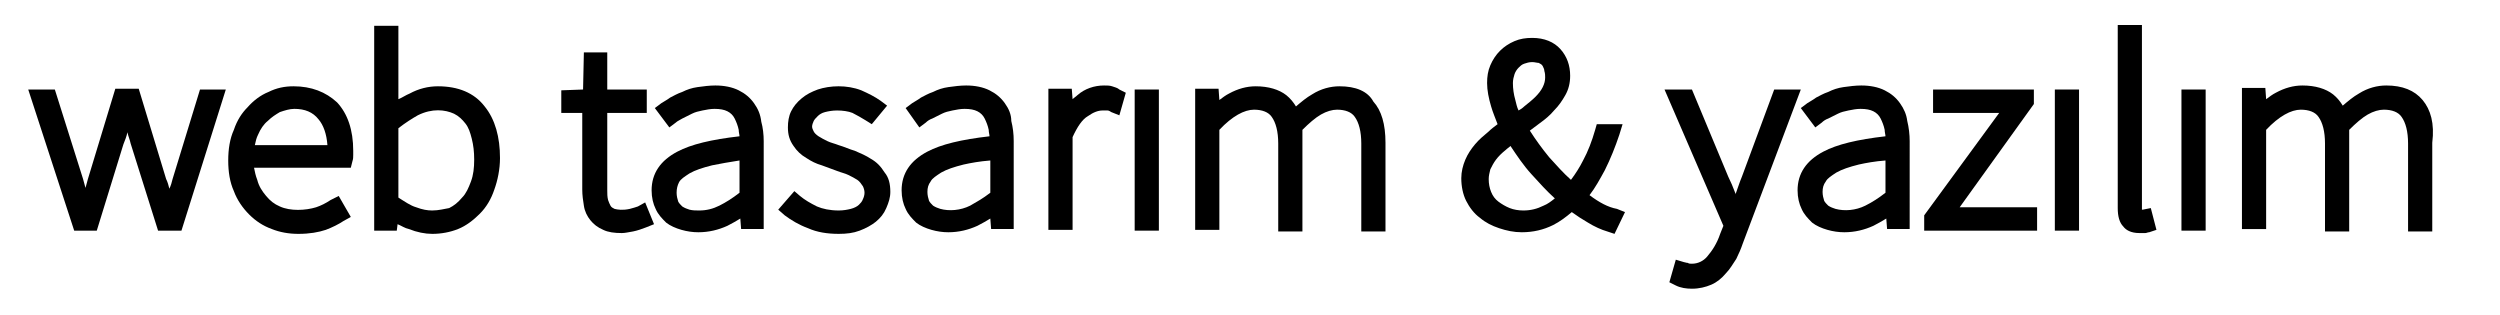
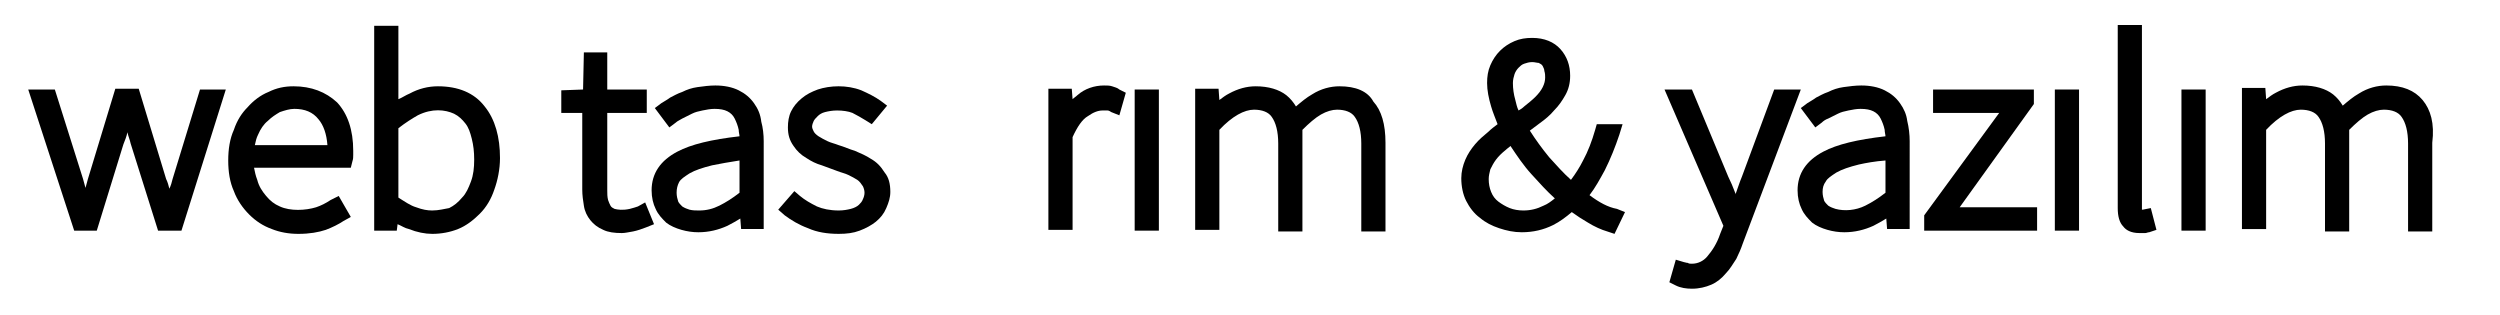
<svg xmlns="http://www.w3.org/2000/svg" version="1.1" id="Layer_1" x="0px" y="0px" viewBox="0 0 310 39" style="enable-background:new 0 0 310 39;" xml:space="preserve">
  <g>
    <path d="M21.4,22.2c-0.1,0.4-0.2,0.8-0.4,1.2c-0.1-0.4-0.2-0.8-0.4-1.2l-3.4-11.2h-2.9l-3.4,11.2c-0.1,0.4-0.2,0.7-0.3,1.1   c-0.1-0.4-0.2-0.7-0.3-1.1L6.8,11.1H3.5l5.7,17.5h2.8l3.3-10.7c0.2-0.5,0.4-1,0.5-1.5c0.1,0.5,0.3,0.9,0.4,1.4l3.4,10.8h2.9   l5.5-17.5h-3.2L21.4,22.2z" />
    <path d="M36.4,10.7c-1.1,0-2.1,0.2-3.1,0.7c-1,0.4-1.9,1.1-2.6,1.9C30,14,29.4,14.9,29,16.1c-0.5,1.1-0.7,2.4-0.7,3.8   c0,1.4,0.2,2.7,0.7,3.8c0.4,1.1,1.1,2.1,1.9,2.9c0.8,0.8,1.7,1.4,2.8,1.8c1,0.4,2.1,0.6,3.3,0.6c1.4,0,2.5-0.2,3.4-0.5   c0.8-0.3,1.6-0.7,2.2-1.1l0.9-0.5l-1.5-2.6L41,24.8c-0.6,0.4-1.2,0.7-1.8,0.9c-1.3,0.4-3.2,0.5-4.5-0.1c-0.7-0.3-1.2-0.7-1.7-1.3   c-0.5-0.6-0.9-1.2-1.1-2c-0.2-0.5-0.3-1-0.4-1.5h12l0.2-0.8c0.1-0.3,0.1-0.5,0.1-0.8v-0.5c0-2.6-0.7-4.6-2-6   C40.4,11.4,38.6,10.7,36.4,10.7z M31.6,18c0.1-0.5,0.2-0.9,0.4-1.3c0.3-0.7,0.7-1.3,1.2-1.7c0.5-0.5,1-0.8,1.5-1.1   c0.6-0.2,1.2-0.4,1.8-0.4c1.3,0,2.3,0.4,3,1.3c0.6,0.7,1,1.8,1.1,3.2H31.6z" />
    <path d="M54.3,10.7c-1.2,0-2.4,0.3-3.5,0.9c-0.5,0.2-0.9,0.5-1.4,0.7l0-9.1h-3v25.4h2.8l0.1-0.8c0.5,0.2,0.9,0.5,1.4,0.6   c1,0.4,2,0.6,2.9,0.6c1.1,0,2.2-0.2,3.2-0.6c1-0.4,1.9-1.1,2.7-1.9c0.8-0.8,1.4-1.8,1.8-3c0.4-1.1,0.7-2.5,0.7-3.9   c0-2.6-0.6-4.8-1.9-6.4C58.8,11.5,56.8,10.7,54.3,10.7z M53.6,26.1c-0.6,0-1.2-0.1-2-0.4c-0.7-0.2-1.4-0.7-2.2-1.2v-8.6   c0.9-0.7,1.7-1.2,2.4-1.6c1.8-0.9,3.4-0.7,4.5-0.2c0.6,0.3,1,0.7,1.4,1.2c0.4,0.5,0.6,1.1,0.8,1.9c0.2,0.8,0.3,1.6,0.3,2.6   c0,1-0.1,1.9-0.4,2.7c-0.3,0.8-0.6,1.5-1.1,2c-0.5,0.6-1,1-1.6,1.3C55.1,25.9,54.4,26.1,53.6,26.1z" />
    <path d="M79.1,25.6c-0.3,0.1-0.6,0.2-1,0.3c-0.9,0.2-1.5,0.1-1.9,0c-0.2-0.1-0.4-0.2-0.5-0.4c-0.1-0.2-0.2-0.4-0.3-0.7   c-0.1-0.4-0.1-0.8-0.1-1.2V14h4.9v-2.9h-4.9V6.5h-2.9l-0.1,4.6l-2.7,0.1V14h2.6v9.5c0,0.7,0.1,1.4,0.2,2c0.1,0.7,0.4,1.3,0.8,1.8   c0.4,0.5,0.9,0.9,1.6,1.2c0.6,0.3,1.4,0.4,2.3,0.4c0.4,0,0.8-0.1,1.4-0.2c0.5-0.1,1.1-0.3,1.6-0.5l1-0.4l-1.1-2.7L79.1,25.6z" />
    <path d="M93.5,12.8c-0.5-0.7-1.1-1.2-1.9-1.6c-0.8-0.4-1.8-0.6-2.9-0.6c-0.7,0-1.5,0.1-2.2,0.2c-0.7,0.1-1.3,0.3-1.9,0.6   c-0.6,0.2-1.1,0.5-1.5,0.7c-0.4,0.3-0.8,0.5-1.1,0.7l-0.8,0.6l1.8,2.4l0.8-0.6c0.2-0.2,0.5-0.3,0.8-0.5c0.4-0.2,0.8-0.4,1.2-0.6   c0.4-0.2,0.8-0.3,1.3-0.4c0.5-0.1,1-0.2,1.5-0.2c0.7,0,1.2,0.1,1.6,0.3c0.4,0.2,0.7,0.5,0.9,0.9c0.2,0.4,0.4,0.9,0.5,1.4   c0,0.3,0.1,0.6,0.1,0.8c-3.5,0.4-6,1-7.7,1.9c-2.1,1.1-3.2,2.7-3.2,4.8c0,0.9,0.2,1.7,0.5,2.3c0.3,0.7,0.8,1.2,1.3,1.7   c0.5,0.4,1.2,0.7,1.9,0.9c0.7,0.2,1.4,0.3,2.1,0.3c1.3,0,2.5-0.3,3.6-0.8c0.6-0.3,1.1-0.6,1.6-0.9l0.1,1.3h2.8V17.5   c0-0.8-0.1-1.7-0.3-2.4C94.3,14.2,94,13.5,93.5,12.8z M86.7,26.1c-0.4,0-0.8,0-1.2-0.1c-0.3-0.1-0.6-0.2-0.9-0.4   c-0.2-0.2-0.4-0.4-0.5-0.6c-0.1-0.3-0.2-0.7-0.2-1.1c0-0.5,0.1-0.9,0.3-1.3c0.2-0.4,0.7-0.7,1.3-1.1c0.7-0.4,1.6-0.7,2.8-1   c1-0.2,2.1-0.4,3.4-0.6v4c-0.9,0.7-1.7,1.2-2.5,1.6C88.4,25.9,87.6,26.1,86.7,26.1z" />
    <path d="M108,19.7c-0.6-0.4-1.3-0.7-2-1c-0.7-0.2-1.3-0.5-2-0.7c-0.5-0.2-1-0.3-1.4-0.5c-0.4-0.2-0.8-0.4-1.1-0.6   c-0.3-0.2-0.5-0.4-0.6-0.6c-0.1-0.2-0.2-0.4-0.2-0.6c0-0.2,0.1-0.5,0.2-0.7c0.1-0.2,0.3-0.4,0.5-0.6c0.2-0.2,0.5-0.4,0.9-0.5   c0.4-0.1,0.9-0.2,1.5-0.2c0.7,0,1.4,0.1,1.9,0.3c0.6,0.3,1.1,0.6,1.6,0.9l0.8,0.5l1.9-2.3l-0.8-0.6c-0.7-0.5-1.5-0.9-2.4-1.3   c-1.8-0.7-3.9-0.6-5.4-0.1c-0.8,0.3-1.4,0.6-2,1.1c-0.6,0.5-1,1-1.3,1.6c-0.3,0.6-0.4,1.3-0.4,2c0,0.9,0.2,1.6,0.7,2.3   c0.4,0.6,0.9,1.1,1.6,1.5c0.6,0.4,1.2,0.7,1.9,0.9c0.6,0.2,1.3,0.5,1.9,0.7c0.5,0.2,1,0.3,1.4,0.5c0.4,0.2,0.8,0.4,1.1,0.6   c0.3,0.2,0.5,0.5,0.7,0.8c0.1,0.2,0.2,0.5,0.2,0.8c0,0.3-0.1,0.6-0.2,0.8c-0.1,0.3-0.3,0.5-0.5,0.7c-0.2,0.2-0.6,0.4-1,0.5   c-0.4,0.1-0.9,0.2-1.5,0.2c-1.1,0-2-0.2-2.7-0.5c-0.8-0.4-1.5-0.8-2.1-1.3l-0.7-0.6l-2,2.3l0.8,0.7c0.8,0.6,1.8,1.2,2.9,1.6   c1.1,0.5,2.4,0.7,3.8,0.7c1,0,1.8-0.1,2.6-0.4c0.8-0.3,1.5-0.7,2-1.1c0.6-0.5,1-1,1.3-1.7c0.3-0.7,0.5-1.3,0.5-2   c0-1-0.2-1.8-0.7-2.4C109.2,20.6,108.7,20.1,108,19.7z" />
-     <path d="M124.6,12.8c-0.5-0.7-1.1-1.2-1.9-1.6c-0.8-0.4-1.8-0.6-2.9-0.6c-0.7,0-1.5,0.1-2.2,0.2c-0.7,0.1-1.3,0.3-1.9,0.6   c-0.6,0.2-1.1,0.5-1.5,0.7c-0.4,0.3-0.8,0.5-1.1,0.7l-0.8,0.6l1.7,2.4l0.8-0.6c0.2-0.2,0.5-0.4,0.8-0.5c0.4-0.2,0.8-0.4,1.2-0.6   c0.4-0.2,0.8-0.3,1.3-0.4c0.5-0.1,1-0.2,1.5-0.2c0.7,0,1.2,0.1,1.6,0.3c0.4,0.2,0.7,0.5,0.9,0.9c0.2,0.4,0.4,0.9,0.5,1.4   c0,0.3,0.1,0.6,0.1,0.8c-3.5,0.4-6,1-7.7,1.9c-2.1,1.1-3.2,2.7-3.2,4.8c0,0.9,0.2,1.7,0.5,2.3c0.3,0.7,0.8,1.2,1.3,1.7   c0.5,0.4,1.2,0.7,1.9,0.9c0.7,0.2,1.4,0.3,2.1,0.3c1.3,0,2.5-0.3,3.6-0.8c0.6-0.3,1.1-0.6,1.6-0.9l0.1,1.3h2.8V17.5   c0-0.9-0.1-1.7-0.3-2.5C125.4,14.2,125.1,13.5,124.6,12.8z M122.8,19.9v4c-0.9,0.7-1.8,1.2-2.5,1.6c-1.2,0.6-2.6,0.7-3.7,0.4   c-0.3-0.1-0.6-0.2-0.9-0.4c-0.2-0.2-0.4-0.4-0.5-0.6c-0.1-0.3-0.2-0.7-0.2-1.1c0-0.5,0.1-0.9,0.4-1.3c0.2-0.4,0.7-0.7,1.3-1.1   c0.7-0.4,1.6-0.7,2.8-1C120.4,20.2,121.5,20,122.8,19.9z" />
    <path d="M137.9,10.7c-0.3-0.1-0.6-0.1-1-0.1c-1.2,0-2.4,0.4-3.3,1.2c-0.2,0.2-0.4,0.3-0.6,0.5l-0.1-1.3h-2.9v17.5h3V17   c0.6-1.3,1.2-2.2,1.9-2.6c0.7-0.5,1.3-0.7,1.8-0.7c0.3,0,0.5,0,0.6,0c0.1,0,0.2,0,0.5,0.2l1,0.4l0.8-2.8l-0.8-0.4   C138.6,10.9,138.2,10.8,137.9,10.7z" />
    <rect x="140.7" y="11.1" width="3" height="17.5" />
    <path d="M166.1,10.7c-1.1,0-2.3,0.3-3.4,1c-0.7,0.4-1.3,0.9-2,1.5c-0.3-0.5-0.7-1-1.2-1.4c-0.9-0.7-2.2-1.1-3.8-1.1   c-1.1,0-2.2,0.3-3.3,0.9c-0.4,0.2-0.8,0.5-1.2,0.8l-0.1-1.4h-2.9v17.5h3V16.1c1.6-1.7,3.1-2.5,4.3-2.5c1,0,1.8,0.3,2.2,0.9   c0.5,0.7,0.8,1.8,0.8,3.3v10.9h3V16.1c0.8-0.8,1.6-1.5,2.3-1.9c0.7-0.4,1.4-0.6,2-0.6c1,0,1.8,0.3,2.2,0.9c0.5,0.7,0.8,1.8,0.8,3.3   v10.9h3v-11c0-2.3-0.5-4-1.5-5.1C169.6,11.3,168.1,10.7,166.1,10.7z" />
    <path d="M197.1,24.2c0.7-0.9,1.3-2,1.9-3.1c0.7-1.4,1.3-2.9,1.8-4.4l0.4-1.3H198l-0.2,0.7c-0.4,1.4-0.9,2.7-1.5,3.8   c-0.4,0.8-0.9,1.6-1.5,2.4c-0.9-0.8-1.8-1.8-2.7-2.8c-0.9-1.1-1.7-2.2-2.4-3.3l1.2-0.9c0.7-0.5,1.3-1,1.8-1.6   c0.6-0.6,1-1.2,1.4-1.9c0.4-0.7,0.6-1.5,0.6-2.4c0-1.3-0.4-2.4-1.2-3.3c-0.8-0.9-2-1.4-3.5-1.4c-0.8,0-1.5,0.1-2.2,0.4   c-0.7,0.3-1.3,0.7-1.8,1.2c-0.5,0.5-0.9,1.1-1.2,1.8c-0.3,0.7-0.4,1.4-0.4,2.2c0,0.9,0.2,1.9,0.5,2.9c0.2,0.7,0.5,1.4,0.8,2.2   c-0.4,0.3-0.8,0.6-1.1,0.9c-0.6,0.5-1.2,1-1.7,1.6c-0.5,0.6-0.9,1.2-1.2,1.9c-0.3,0.7-0.5,1.5-0.5,2.3c0,1,0.2,2,0.6,2.8   c0.4,0.8,1,1.6,1.7,2.1c0.7,0.6,1.5,1,2.4,1.3c0.9,0.3,1.8,0.5,2.8,0.5c1.4,0,2.7-0.3,3.9-0.9c0.8-0.4,1.6-1,2.3-1.6   c0.7,0.5,1.3,0.9,2,1.3c0.8,0.5,1.7,0.9,2.4,1.1l0.9,0.3l1.3-2.7l-1-0.4C199.4,25.7,198.3,25.1,197.1,24.2z M188.9,26.1   c-0.6,0-1.2-0.1-1.7-0.3c-0.5-0.2-1-0.5-1.4-0.8c-0.4-0.3-0.7-0.7-0.9-1.2c-0.2-0.5-0.3-1-0.3-1.6c0-0.4,0.1-0.8,0.2-1.2   c0.2-0.4,0.4-0.8,0.7-1.2c0.3-0.4,0.7-0.8,1.2-1.2c0.2-0.2,0.4-0.3,0.6-0.5c0.8,1.2,1.6,2.4,2.6,3.5c1,1.1,1.9,2.1,2.9,3   c-0.5,0.4-0.9,0.7-1.4,0.9C190.6,25.9,189.8,26.1,188.9,26.1z M191.5,8.8c0.1,0.3,0.1,0.6,0.1,0.8c0,0.4-0.1,0.8-0.3,1.2   c-0.2,0.4-0.5,0.8-0.9,1.2c-0.4,0.4-0.9,0.8-1.4,1.2c-0.2,0.2-0.5,0.4-0.7,0.5c-0.2-0.4-0.3-0.9-0.4-1.3c-0.2-0.7-0.3-1.4-0.3-2.1   c0-0.4,0.1-0.8,0.2-1.1c0.1-0.3,0.3-0.6,0.5-0.8c0.2-0.2,0.4-0.4,0.7-0.5c0.3-0.1,0.6-0.2,1-0.2c0.3,0,0.6,0.1,0.8,0.1   c0.2,0.1,0.4,0.2,0.5,0.4C191.4,8.4,191.5,8.6,191.5,8.8z" />
    <path d="M220,11.1l-4,10.8c-0.3,0.7-0.5,1.4-0.8,2.2c0,0,0,0,0,0c0,0,0-0.1,0-0.1c-0.3-0.8-0.6-1.5-0.9-2.1l-4.5-10.8h-3.4   l7.3,16.9l-0.4,1c-0.4,1.2-1,2.1-1.6,2.8c-0.5,0.6-1.2,0.9-1.9,0.9c-0.2,0-0.4,0-0.5-0.1c-0.2,0-0.4-0.1-0.5-0.1l-1-0.3L207,35   l0.8,0.4c0.6,0.3,1.3,0.4,2,0.4c0.9,0,1.7-0.2,2.4-0.5c0.7-0.3,1.3-0.8,1.8-1.4c0.5-0.5,0.9-1.2,1.3-1.8c0.3-0.6,0.6-1.3,0.8-1.9   l7.2-19.1H220z" />
    <path d="M235.6,12.8c-0.5-0.7-1.1-1.2-1.9-1.6c-0.8-0.4-1.8-0.6-2.9-0.6c-0.7,0-1.5,0.1-2.2,0.2c-0.7,0.1-1.3,0.3-1.9,0.6   c-0.6,0.2-1.1,0.5-1.5,0.7c-0.4,0.3-0.8,0.5-1.1,0.7l-0.8,0.6l1.8,2.4l0.8-0.6c0.2-0.2,0.5-0.4,0.8-0.5c0.4-0.2,0.8-0.4,1.2-0.6   c0.4-0.2,0.8-0.3,1.3-0.4c0.5-0.1,1-0.2,1.5-0.2c0.7,0,1.2,0.1,1.6,0.3s0.7,0.5,0.9,0.9c0.2,0.4,0.4,0.9,0.5,1.4   c0,0.3,0.1,0.6,0.1,0.8c-3.5,0.4-6,1-7.7,1.9c-2.1,1.1-3.2,2.7-3.2,4.8c0,0.9,0.2,1.7,0.5,2.3c0.3,0.7,0.8,1.2,1.3,1.7   c0.5,0.4,1.2,0.7,1.9,0.9c0.7,0.2,1.4,0.3,2.1,0.3c1.3,0,2.5-0.3,3.6-0.8c0.6-0.3,1.1-0.6,1.6-0.9l0.1,1.3h2.8V17.5   c0-0.8-0.1-1.7-0.3-2.5C236.4,14.2,236.1,13.5,235.6,12.8z M233.8,19.9v4c-0.9,0.7-1.7,1.2-2.5,1.6c-1.2,0.6-2.6,0.7-3.7,0.4   c-0.3-0.1-0.6-0.2-0.9-0.4c-0.2-0.2-0.4-0.4-0.5-0.6c-0.1-0.3-0.2-0.7-0.2-1.1c0-0.5,0.1-0.9,0.4-1.3c0.2-0.4,0.7-0.7,1.3-1.1   c0.7-0.4,1.6-0.7,2.8-1C231.4,20.2,232.5,20,233.8,19.9z" />
    <polygon points="252.2,12.9 252.2,11.1 239.7,11.1 239.7,14 247.9,14 238.6,26.7 238.6,28.6 252.6,28.6 252.6,25.7 243,25.7  " />
    <rect x="254.8" y="11.1" width="3" height="17.5" />
    <path d="M265.7,26c0,0-0.1,0-0.1,0V3.1h-3v22.7c0,1,0.2,1.8,0.7,2.3c0.3,0.4,0.9,0.8,2,0.8c0.3,0,0.5,0,0.7,0   c0.2,0,0.3-0.1,0.5-0.1l0.9-0.3l-0.7-2.7L265.7,26z" />
    <rect x="270.5" y="11.1" width="3" height="17.5" />
    <path d="M300.4,12.4c-1-1.2-2.5-1.8-4.5-1.8c-1.1,0-2.3,0.3-3.4,1c-0.7,0.4-1.3,0.9-2,1.5c-0.3-0.5-0.7-1-1.2-1.4   c-0.9-0.7-2.2-1.1-3.8-1.1c-1.1,0-2.2,0.3-3.3,0.9c-0.4,0.2-0.8,0.5-1.2,0.8l-0.1-1.4h-2.9v17.5h3V16.1c1.6-1.7,3.1-2.5,4.3-2.5   c1,0,1.8,0.3,2.2,0.9c0.5,0.7,0.8,1.8,0.8,3.3v10.9h3V16.1c0.8-0.8,1.6-1.5,2.3-1.9c0.7-0.4,1.4-0.6,2-0.6c1,0,1.8,0.3,2.2,0.9   c0.5,0.7,0.8,1.8,0.8,3.3v10.9h3v-11C301.9,15.3,301.4,13.6,300.4,12.4z" />
  </g>
</svg>